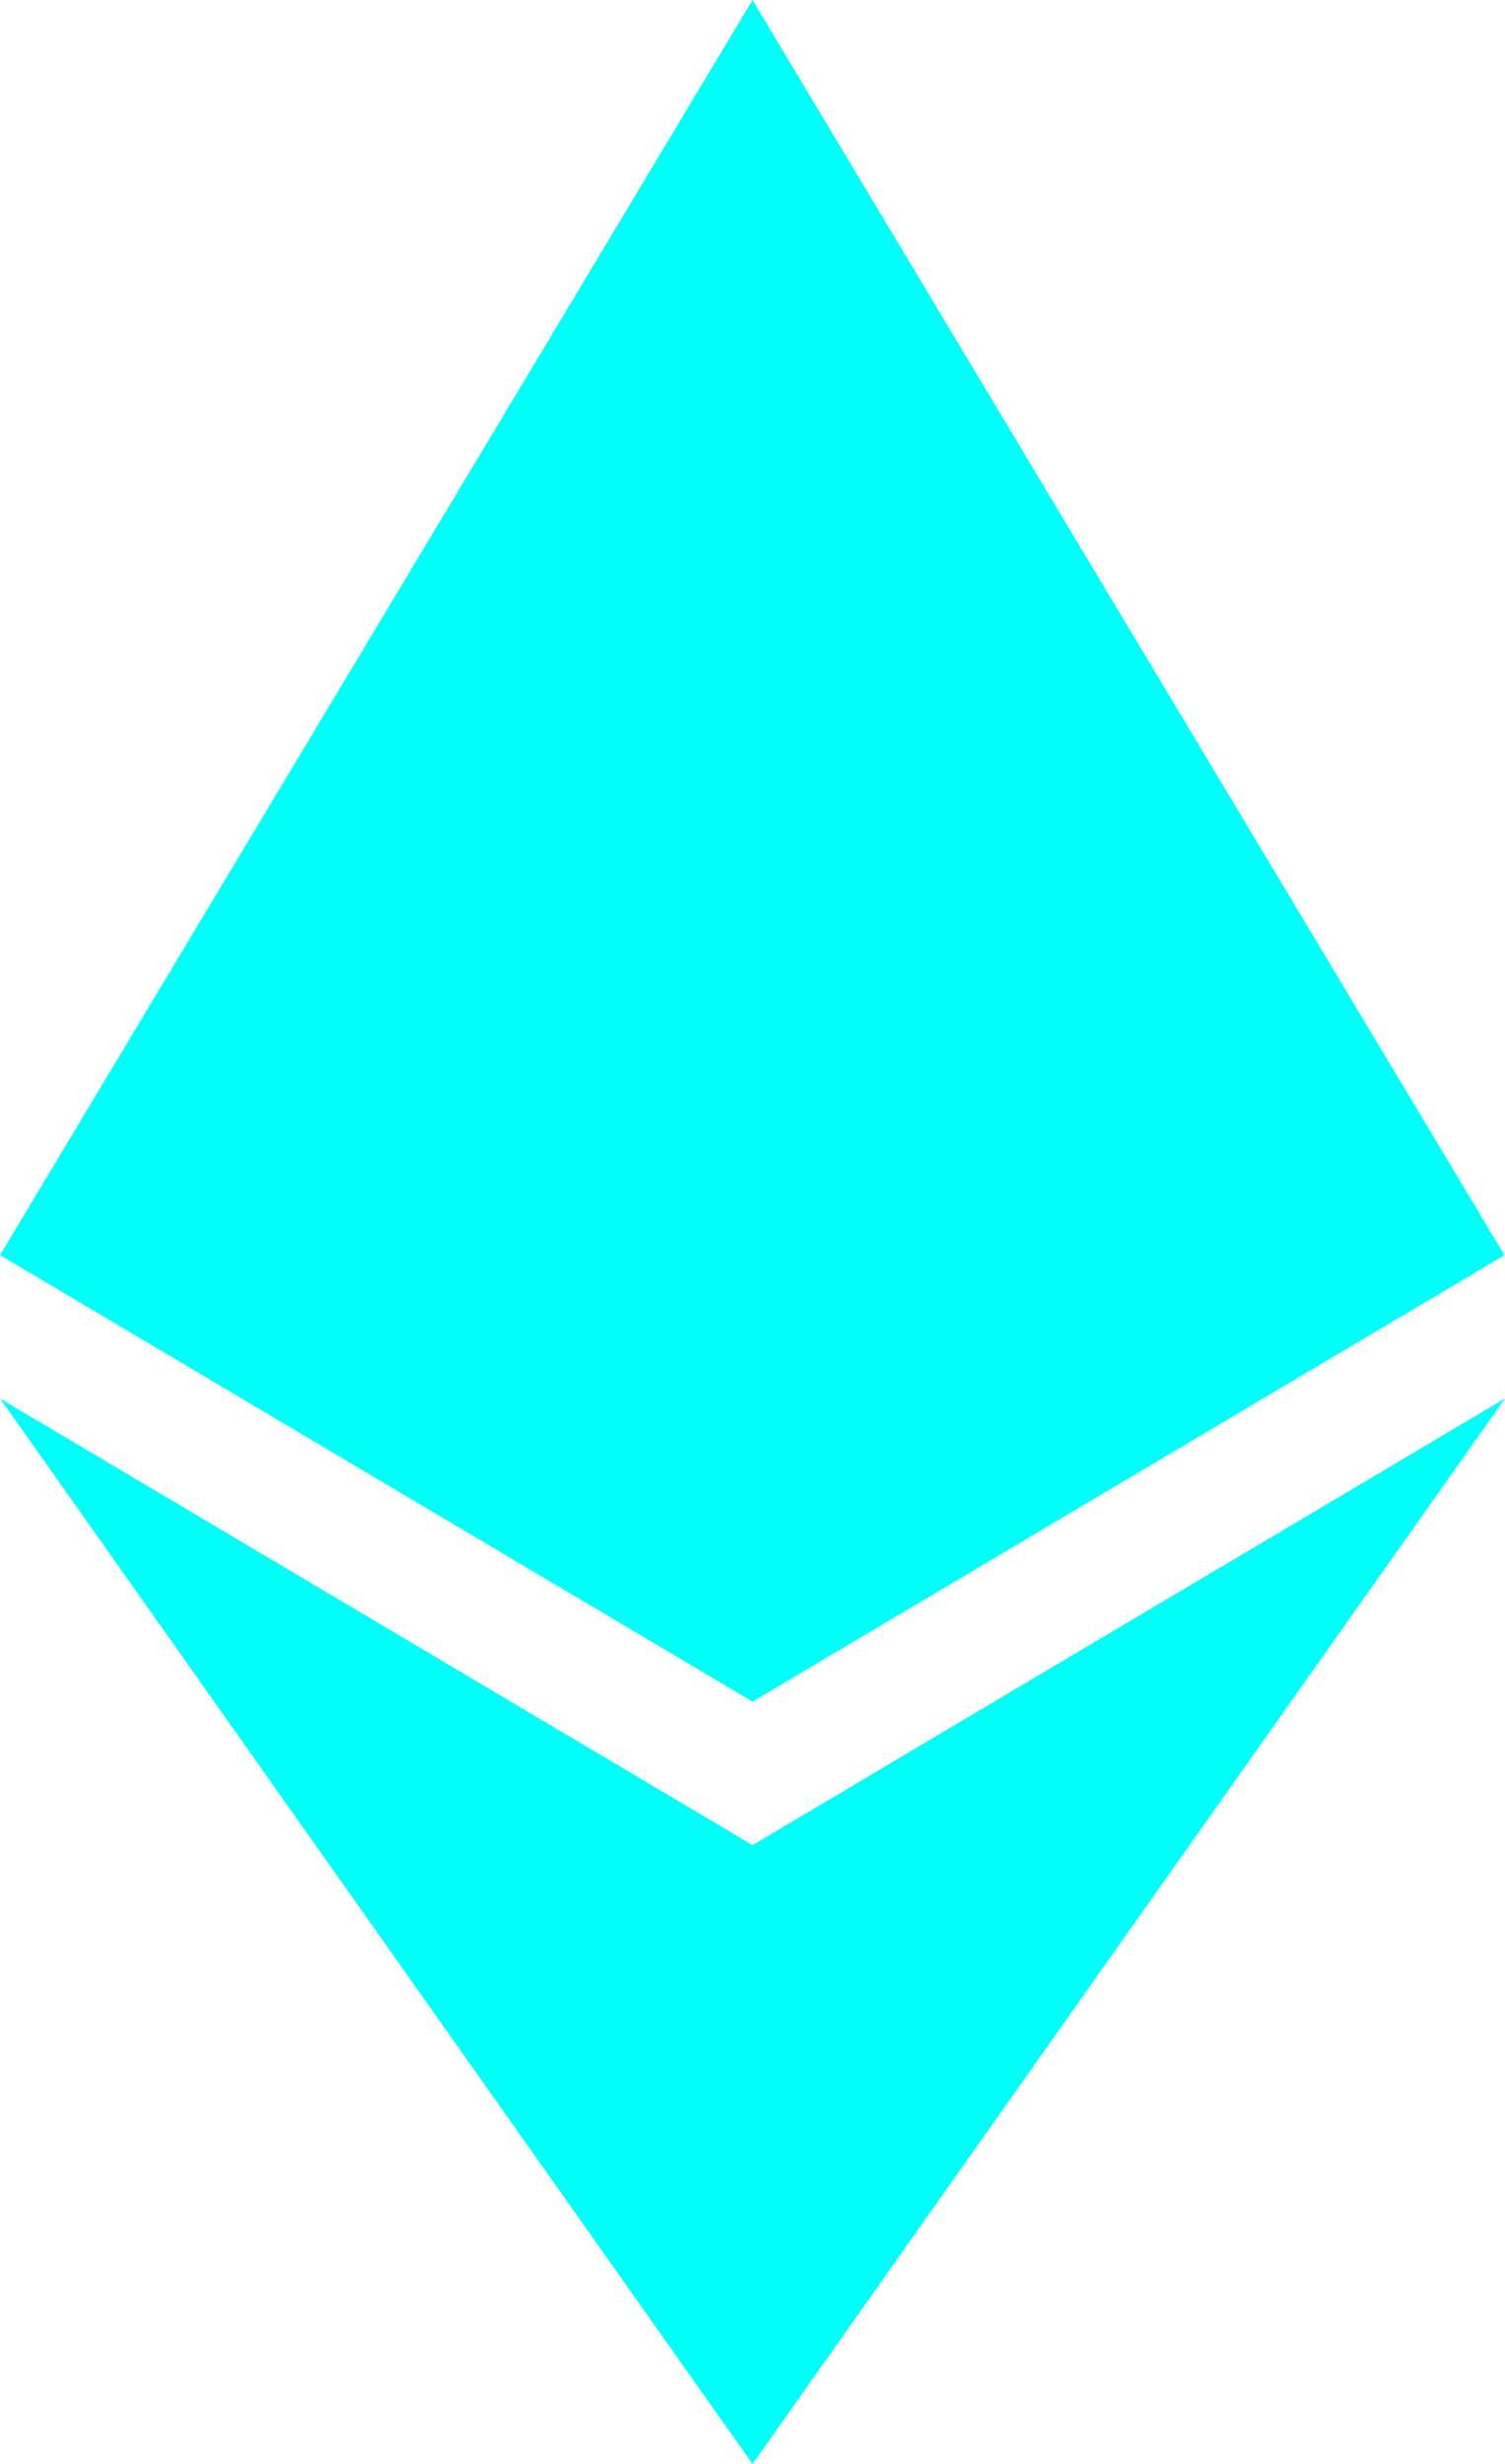
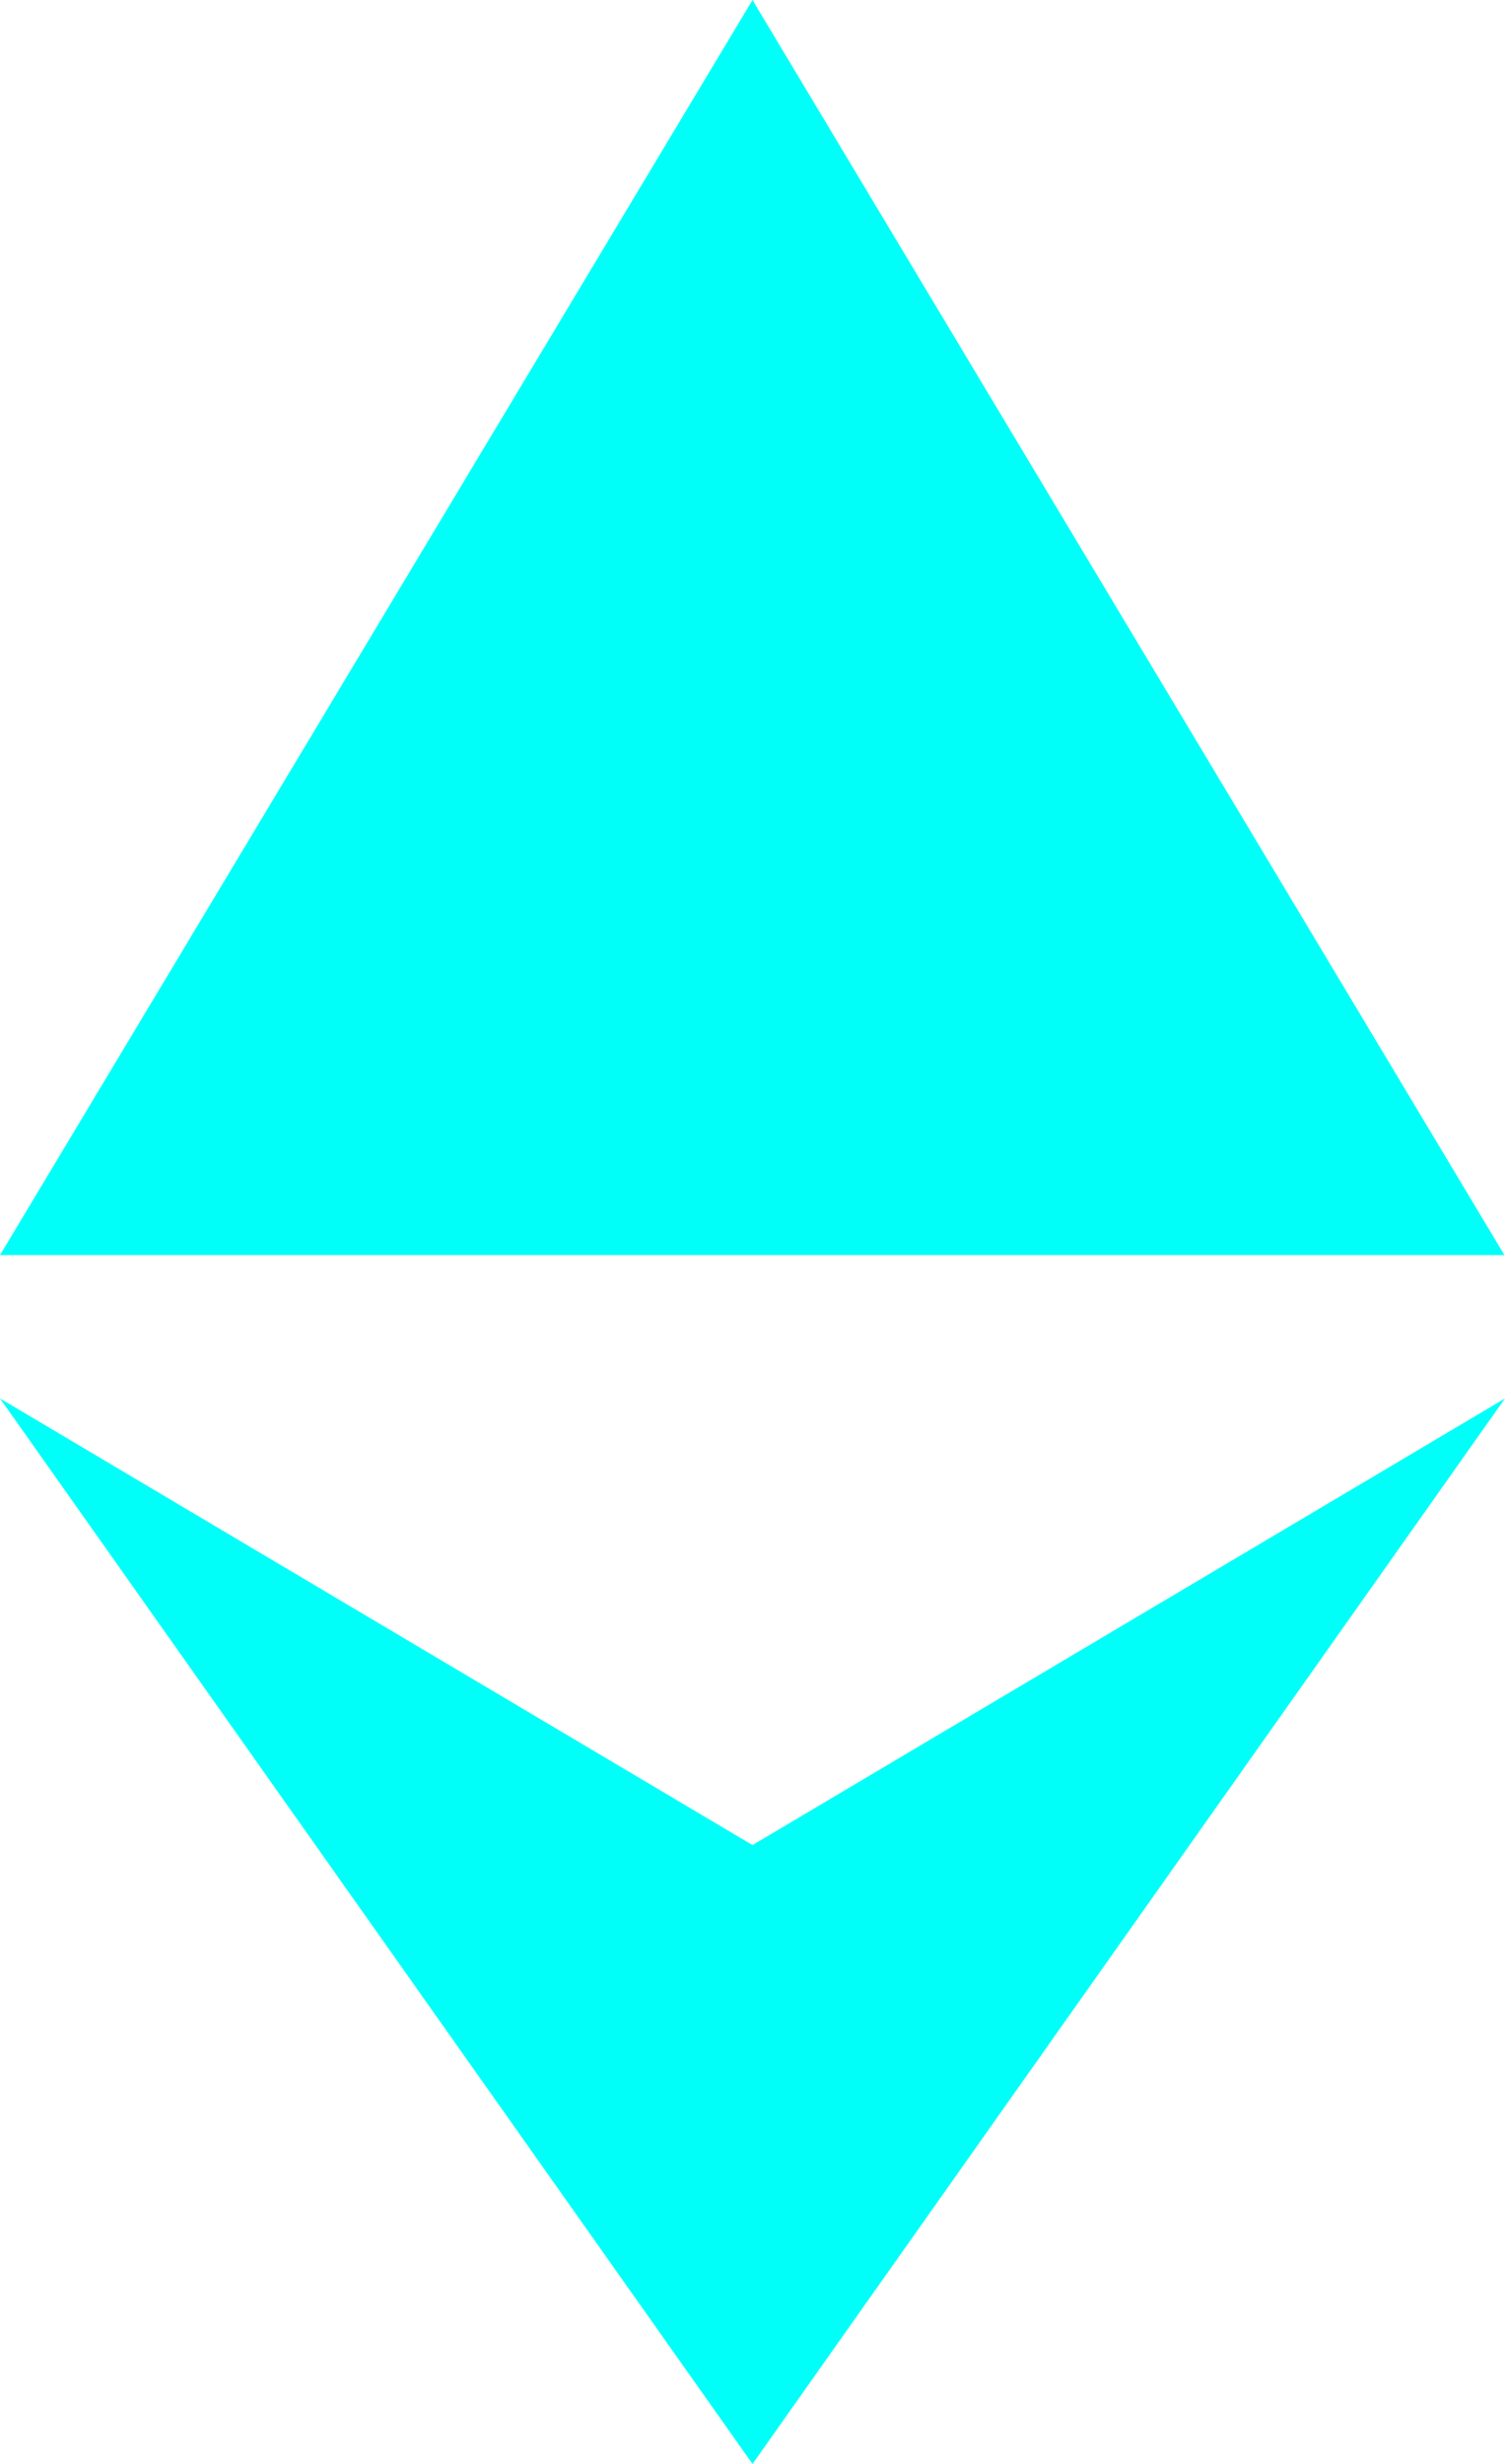
<svg xmlns="http://www.w3.org/2000/svg" width="11" height="18" viewBox="0 0 11 18" fill="none">
-   <path fill-rule="evenodd" clip-rule="evenodd" d="M5.5 0L10.996 9.169L5.5 12.431L0 9.169L5.5 0ZM11 10.216L5.5 18L0 10.216L5.5 13.479L11 10.216Z" fill="#00FFF8" />
+   <path fill-rule="evenodd" clip-rule="evenodd" d="M5.5 0L10.996 9.169L0 9.169L5.5 0ZM11 10.216L5.5 18L0 10.216L5.5 13.479L11 10.216Z" fill="#00FFF8" />
</svg>